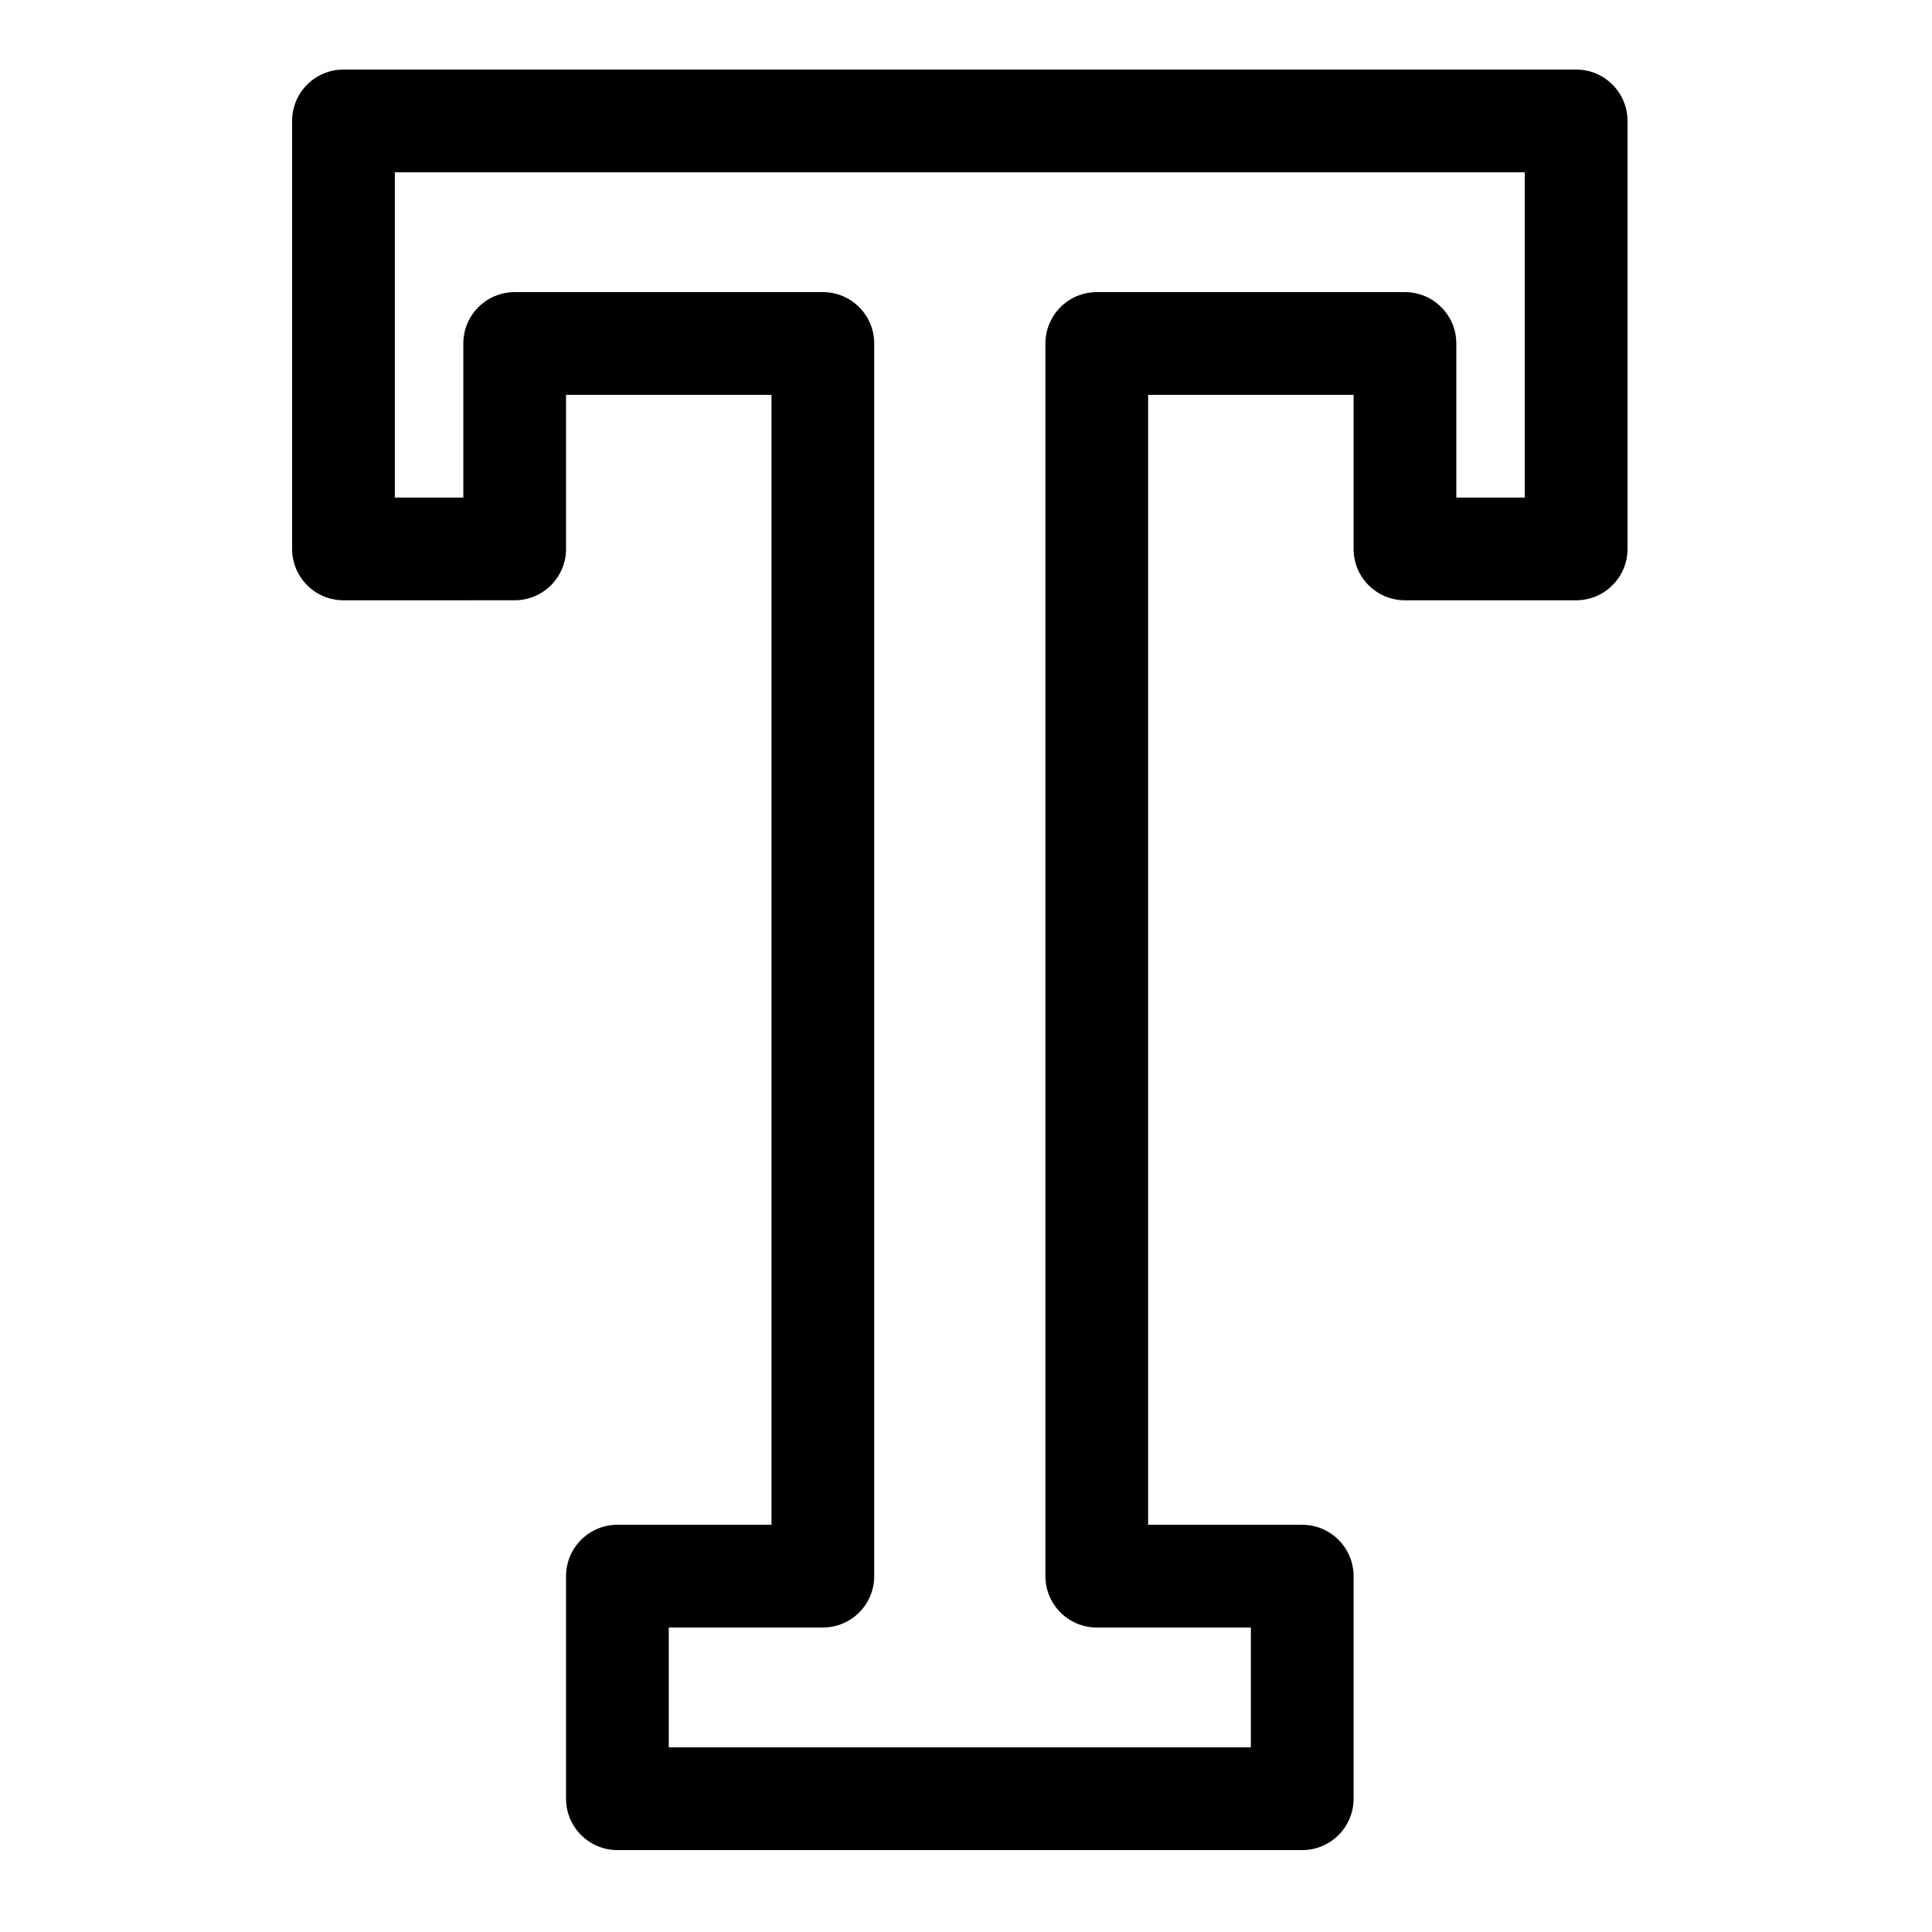
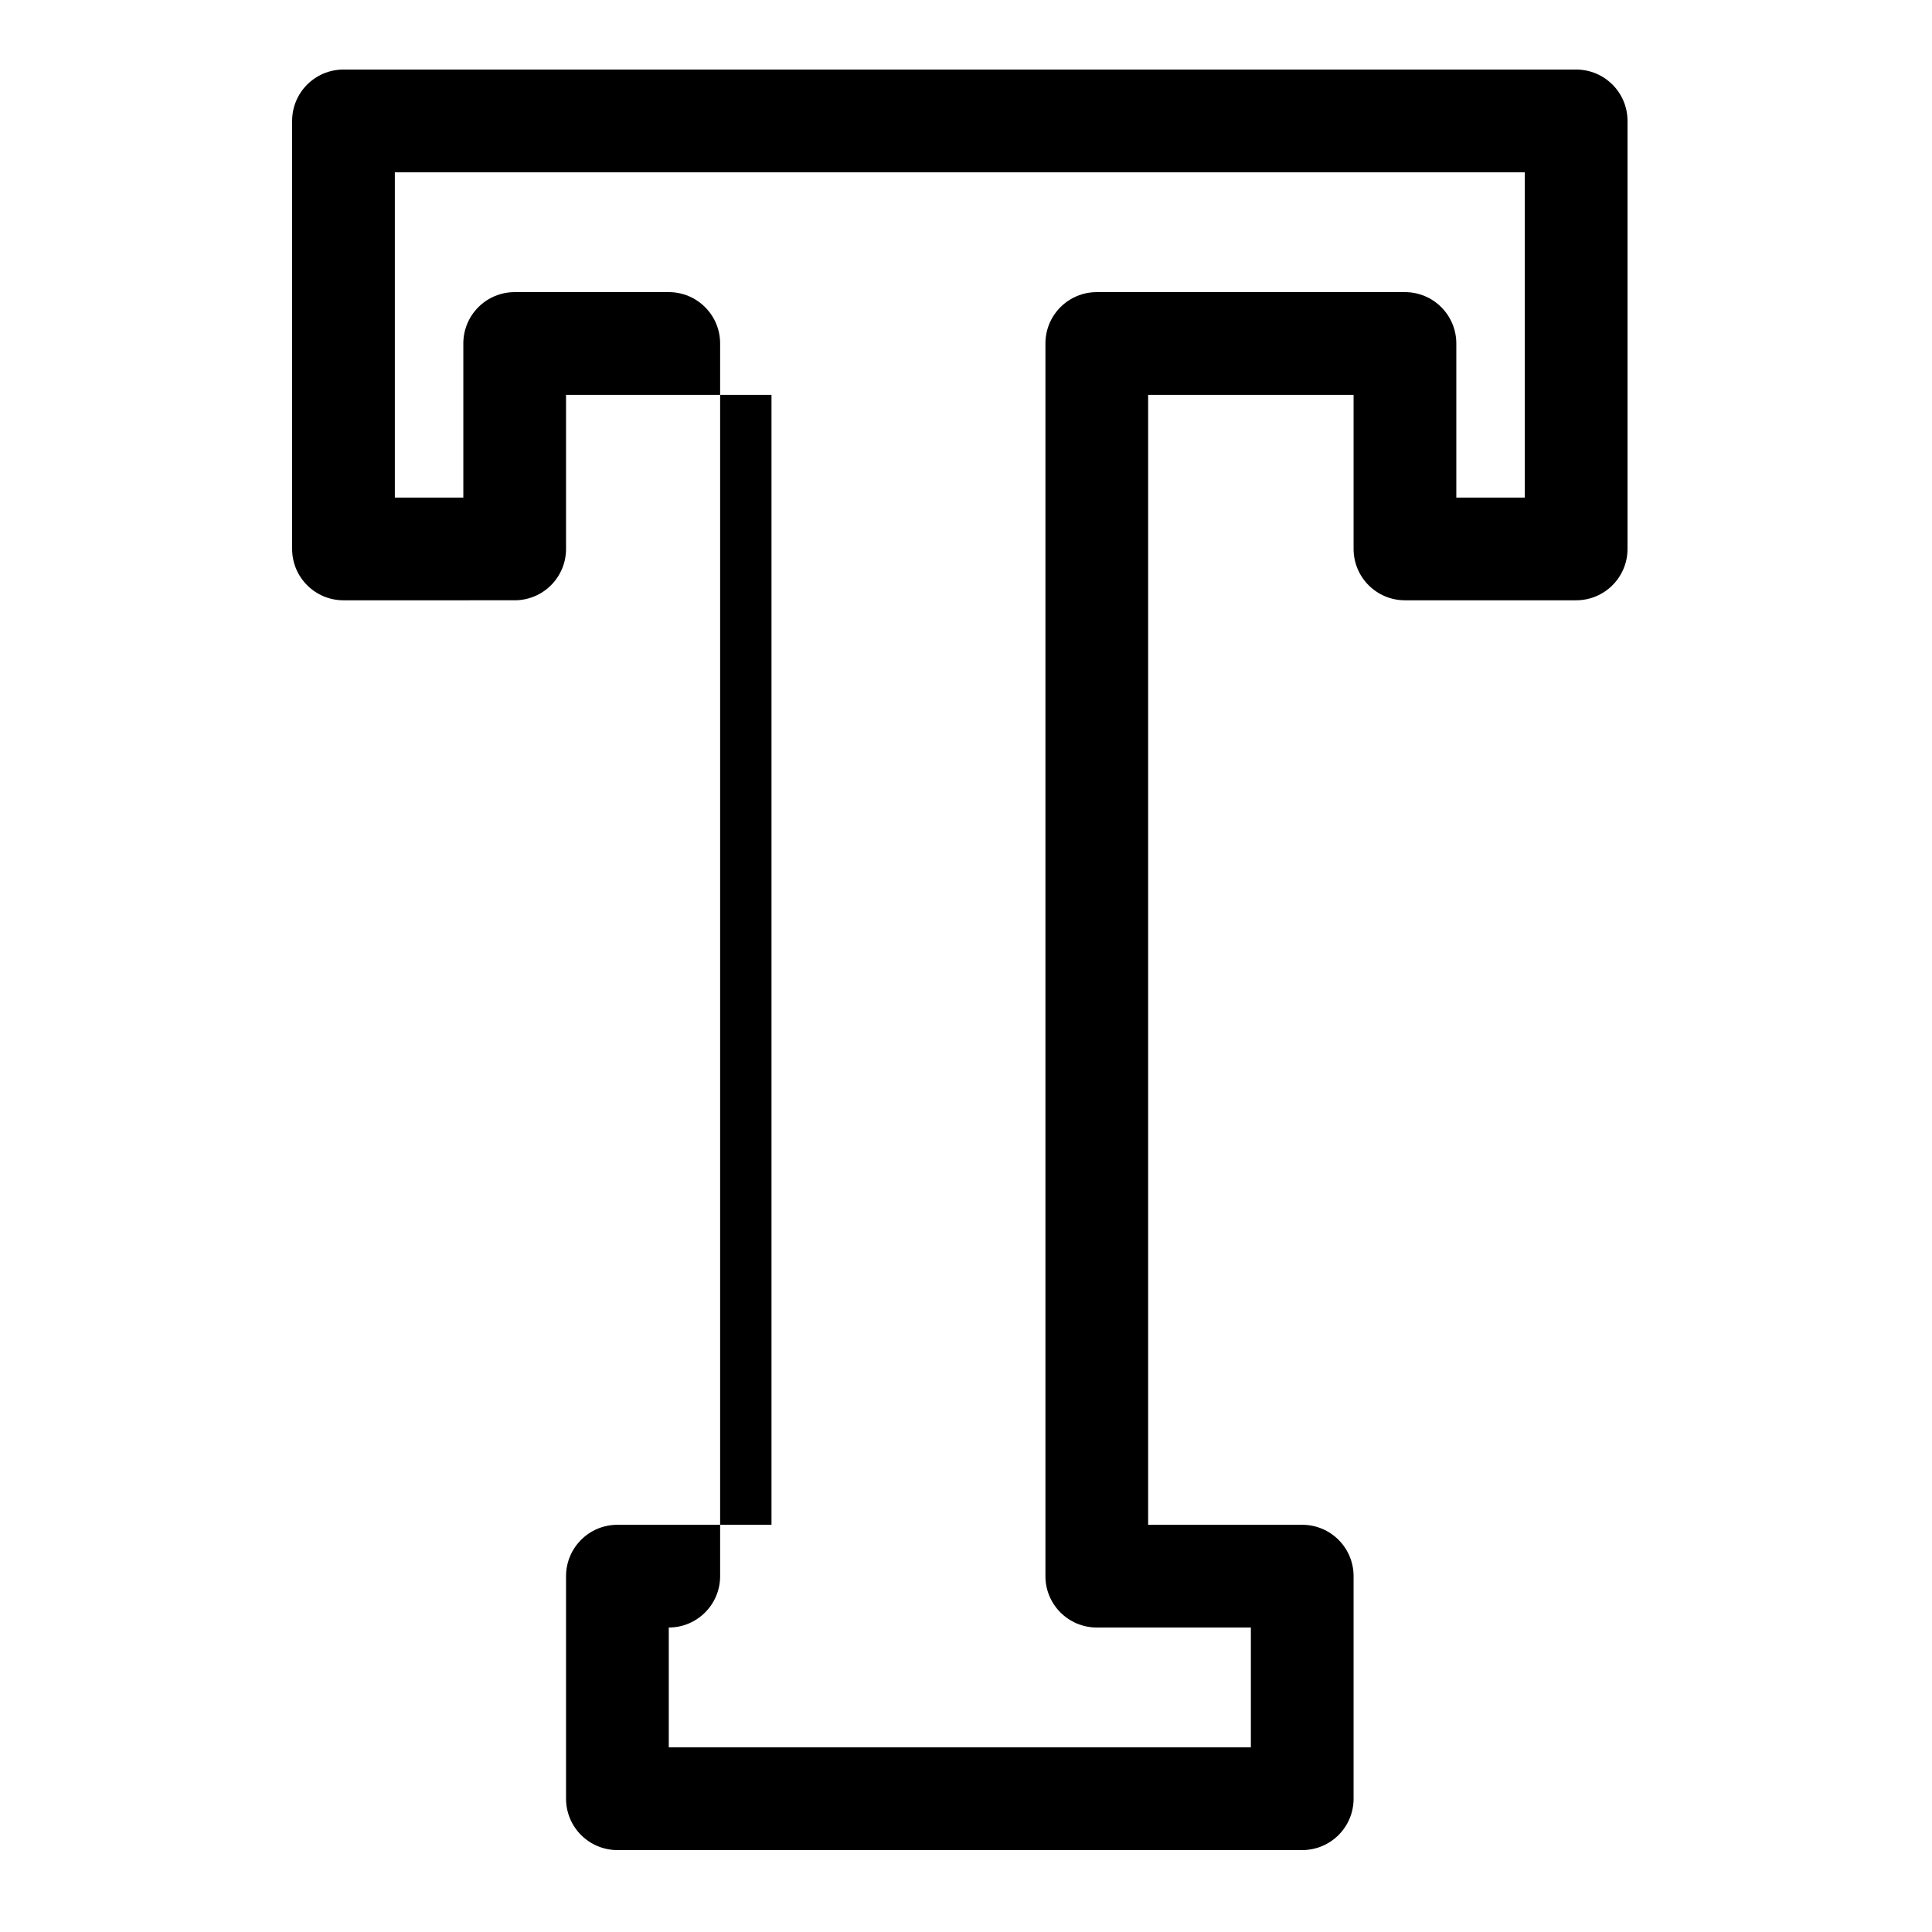
<svg xmlns="http://www.w3.org/2000/svg" id="5835bd72c73eabf81567f0c2" width="30px" height="30px" viewBox="0 0 50 50" class="ui-draggable ui-draggable-handle">
  <svg>
    <g transform="scale(0.09) translate(20,20)">
-       <path d="M433.231,0H78.769C70.613,0,64,6.613,64,14.769v123.077c0,8.157,6.613,14.769,14.769,14.769H128 c8.157,0,14.769-6.613,14.769-14.769V93.538h59.077v324.923h-44.308c-8.157,0-14.769,6.613-14.769,14.769v64 c0,8.157,6.613,14.769,14.769,14.769h196.923c8.157,0,14.769-6.613,14.769-14.769v-64c0-8.157-6.613-14.769-14.769-14.769h-44.308 V93.538h59.077v44.308c0,8.157,6.613,14.769,14.769,14.769h49.231c8.157,0,14.769-6.613,14.769-14.769V14.769 C448,6.613,441.387,0,433.231,0z M418.462,123.077h-19.692V78.769C398.769,70.613,392.157,64,384,64h-88.615 c-8.157,0-14.769,6.613-14.769,14.769v354.462c0,8.157,6.613,14.769,14.769,14.769h44.308v34.462H172.308V448h44.308 c8.157,0,14.769-6.613,14.769-14.769V78.769c0-8.157-6.613-14.769-14.769-14.769H128c-8.157,0-14.769,6.613-14.769,14.769v44.308 H93.538V29.538h324.923V123.077z" />
+       <path d="M433.231,0H78.769C70.613,0,64,6.613,64,14.769v123.077c0,8.157,6.613,14.769,14.769,14.769H128 c8.157,0,14.769-6.613,14.769-14.769V93.538h59.077v324.923h-44.308c-8.157,0-14.769,6.613-14.769,14.769v64 c0,8.157,6.613,14.769,14.769,14.769h196.923c8.157,0,14.769-6.613,14.769-14.769v-64c0-8.157-6.613-14.769-14.769-14.769h-44.308 V93.538h59.077v44.308c0,8.157,6.613,14.769,14.769,14.769h49.231c8.157,0,14.769-6.613,14.769-14.769V14.769 C448,6.613,441.387,0,433.231,0z M418.462,123.077h-19.692V78.769C398.769,70.613,392.157,64,384,64h-88.615 c-8.157,0-14.769,6.613-14.769,14.769v354.462c0,8.157,6.613,14.769,14.769,14.769h44.308v34.462H172.308V448c8.157,0,14.769-6.613,14.769-14.769V78.769c0-8.157-6.613-14.769-14.769-14.769H128c-8.157,0-14.769,6.613-14.769,14.769v44.308 H93.538V29.538h324.923V123.077z" />
    </g>
  </svg>
</svg>